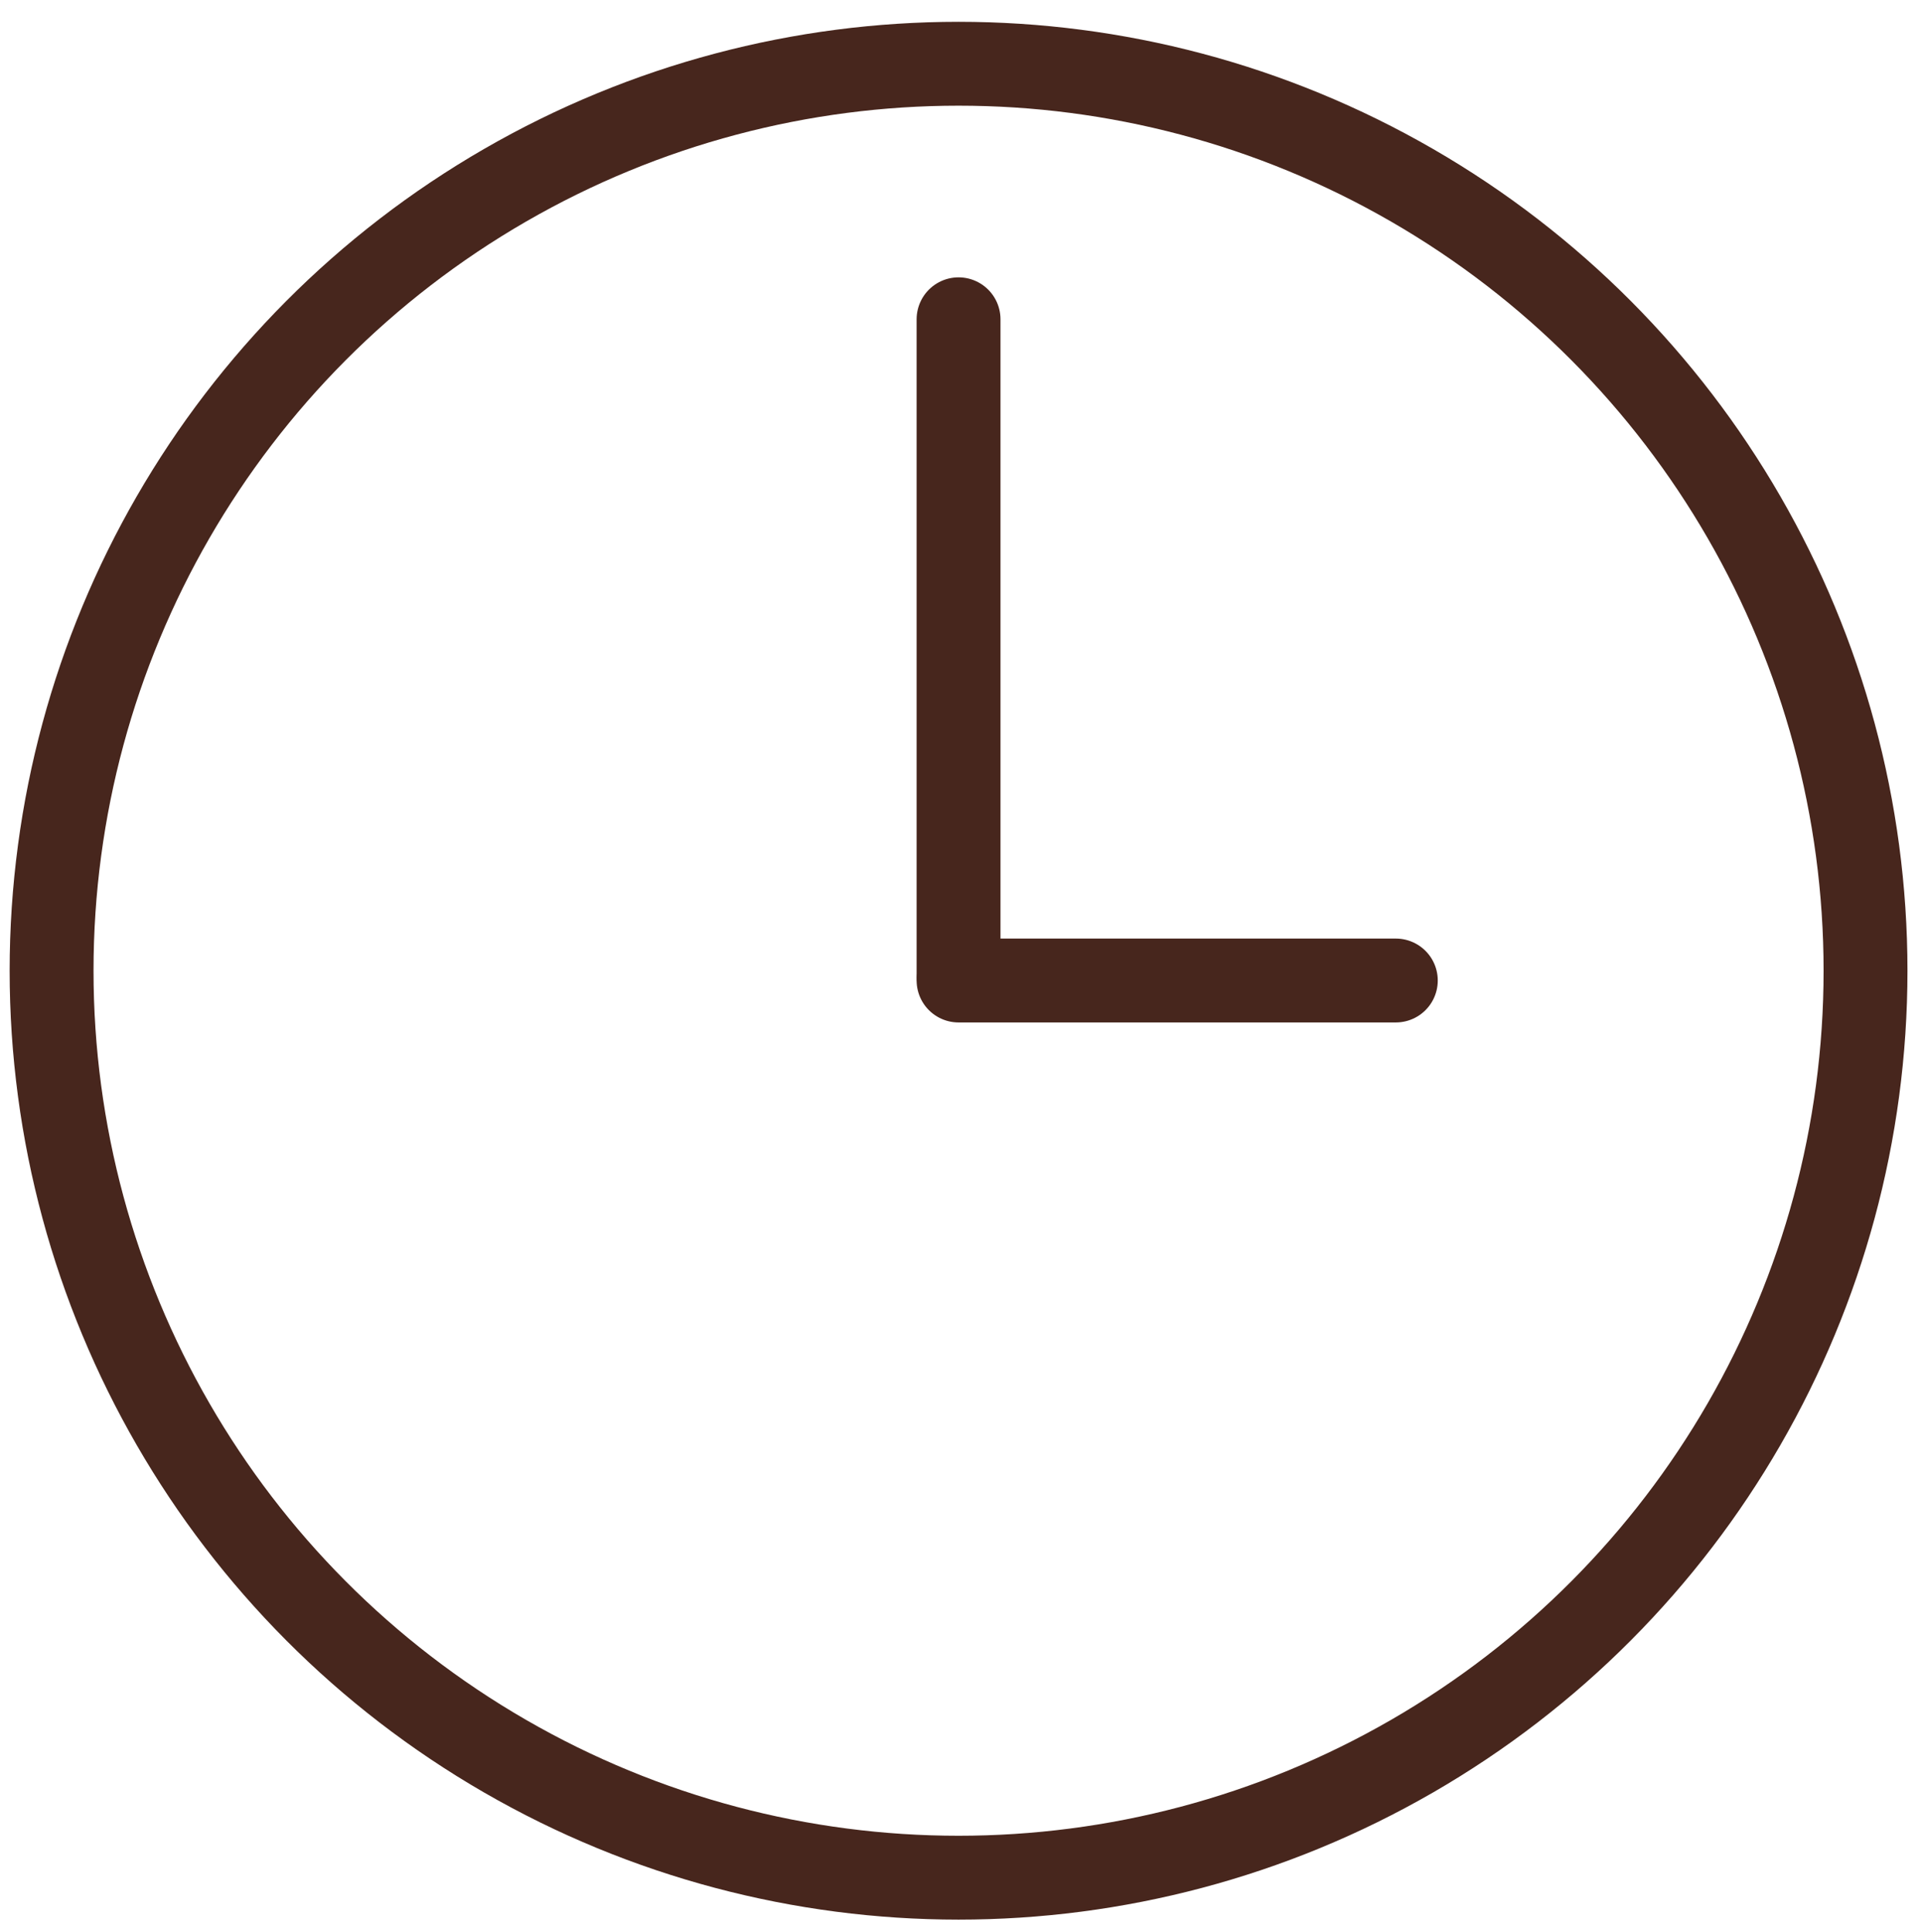
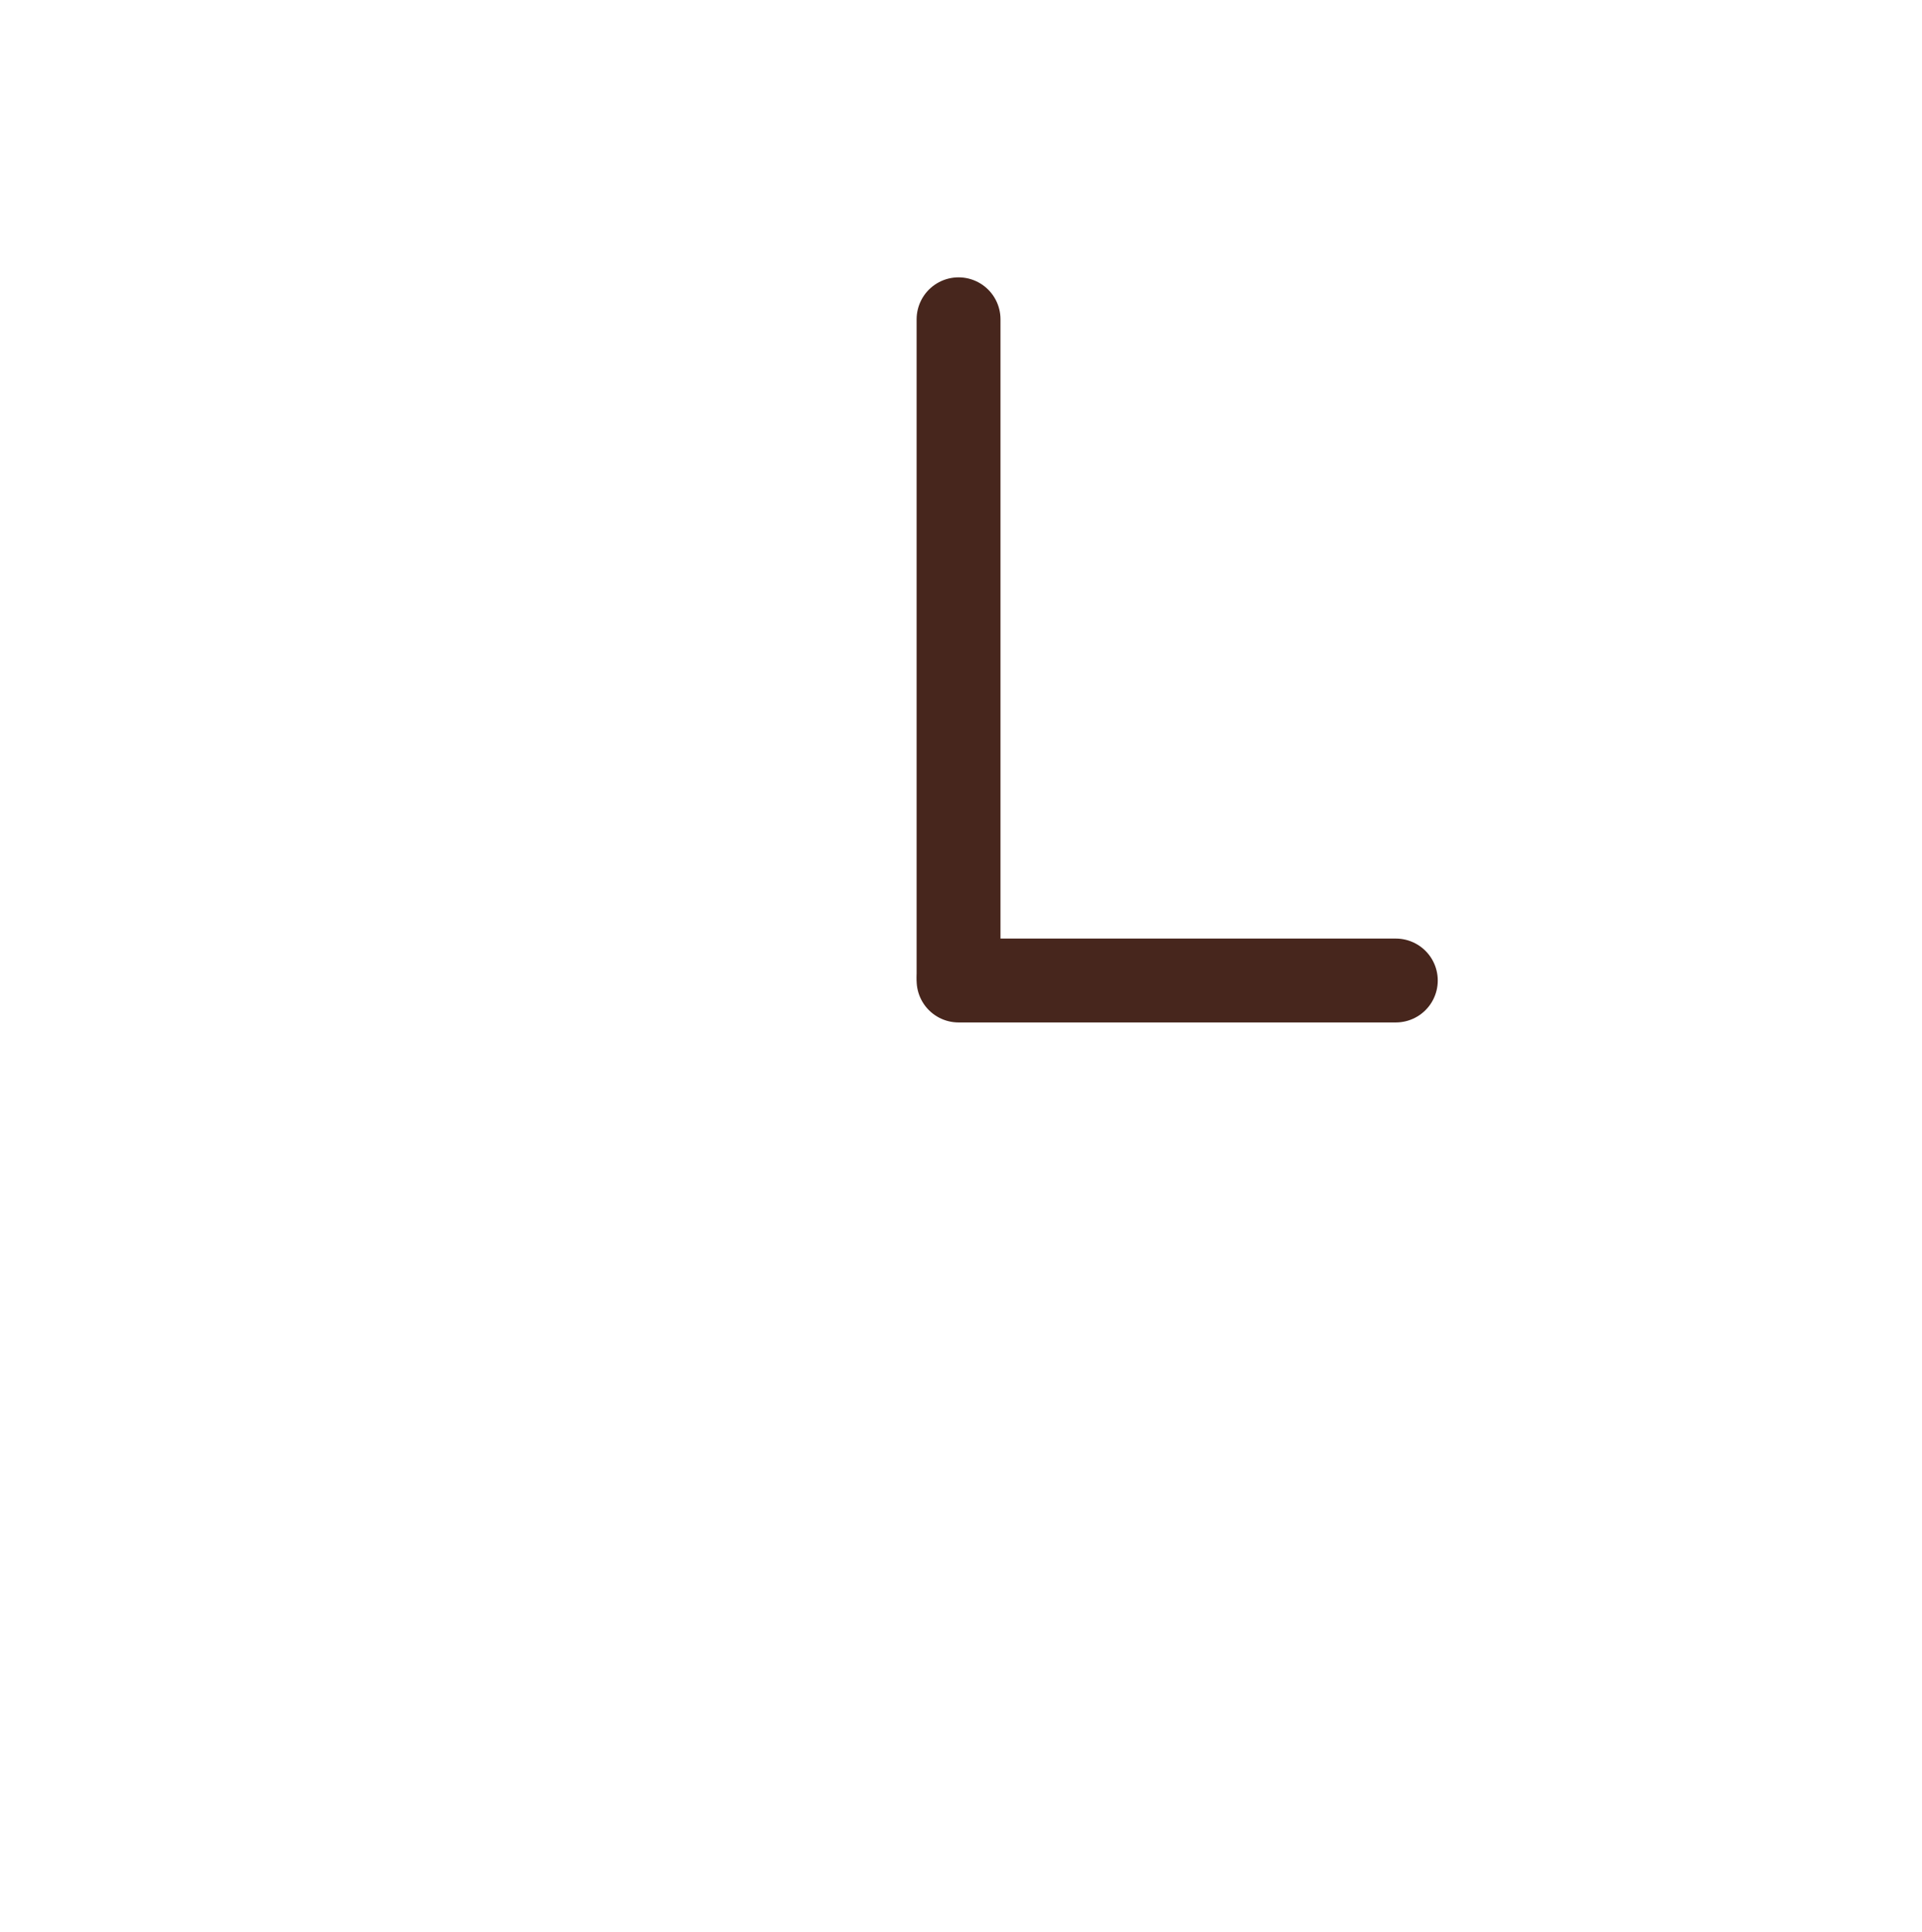
<svg xmlns="http://www.w3.org/2000/svg" id="Layer_1" version="1.1" viewBox="0 0 137.49 138.23">
  <defs>
    <style>
      .st0 {
        fill: none;
        stroke: #47261d;
        stroke-linecap: round;
        stroke-linejoin: round;
        stroke-width: 6px;
      }
    </style>
  </defs>
-   <circle class="st0" cx="68.57" cy="69.44" r="64.88" />
  <path class="st0" d="M68.57,69.75V22.84v46.91Z" />
  <line class="st0" x1="99.85" y1="70.14" x2="68.57" y2="70.14" />
</svg>